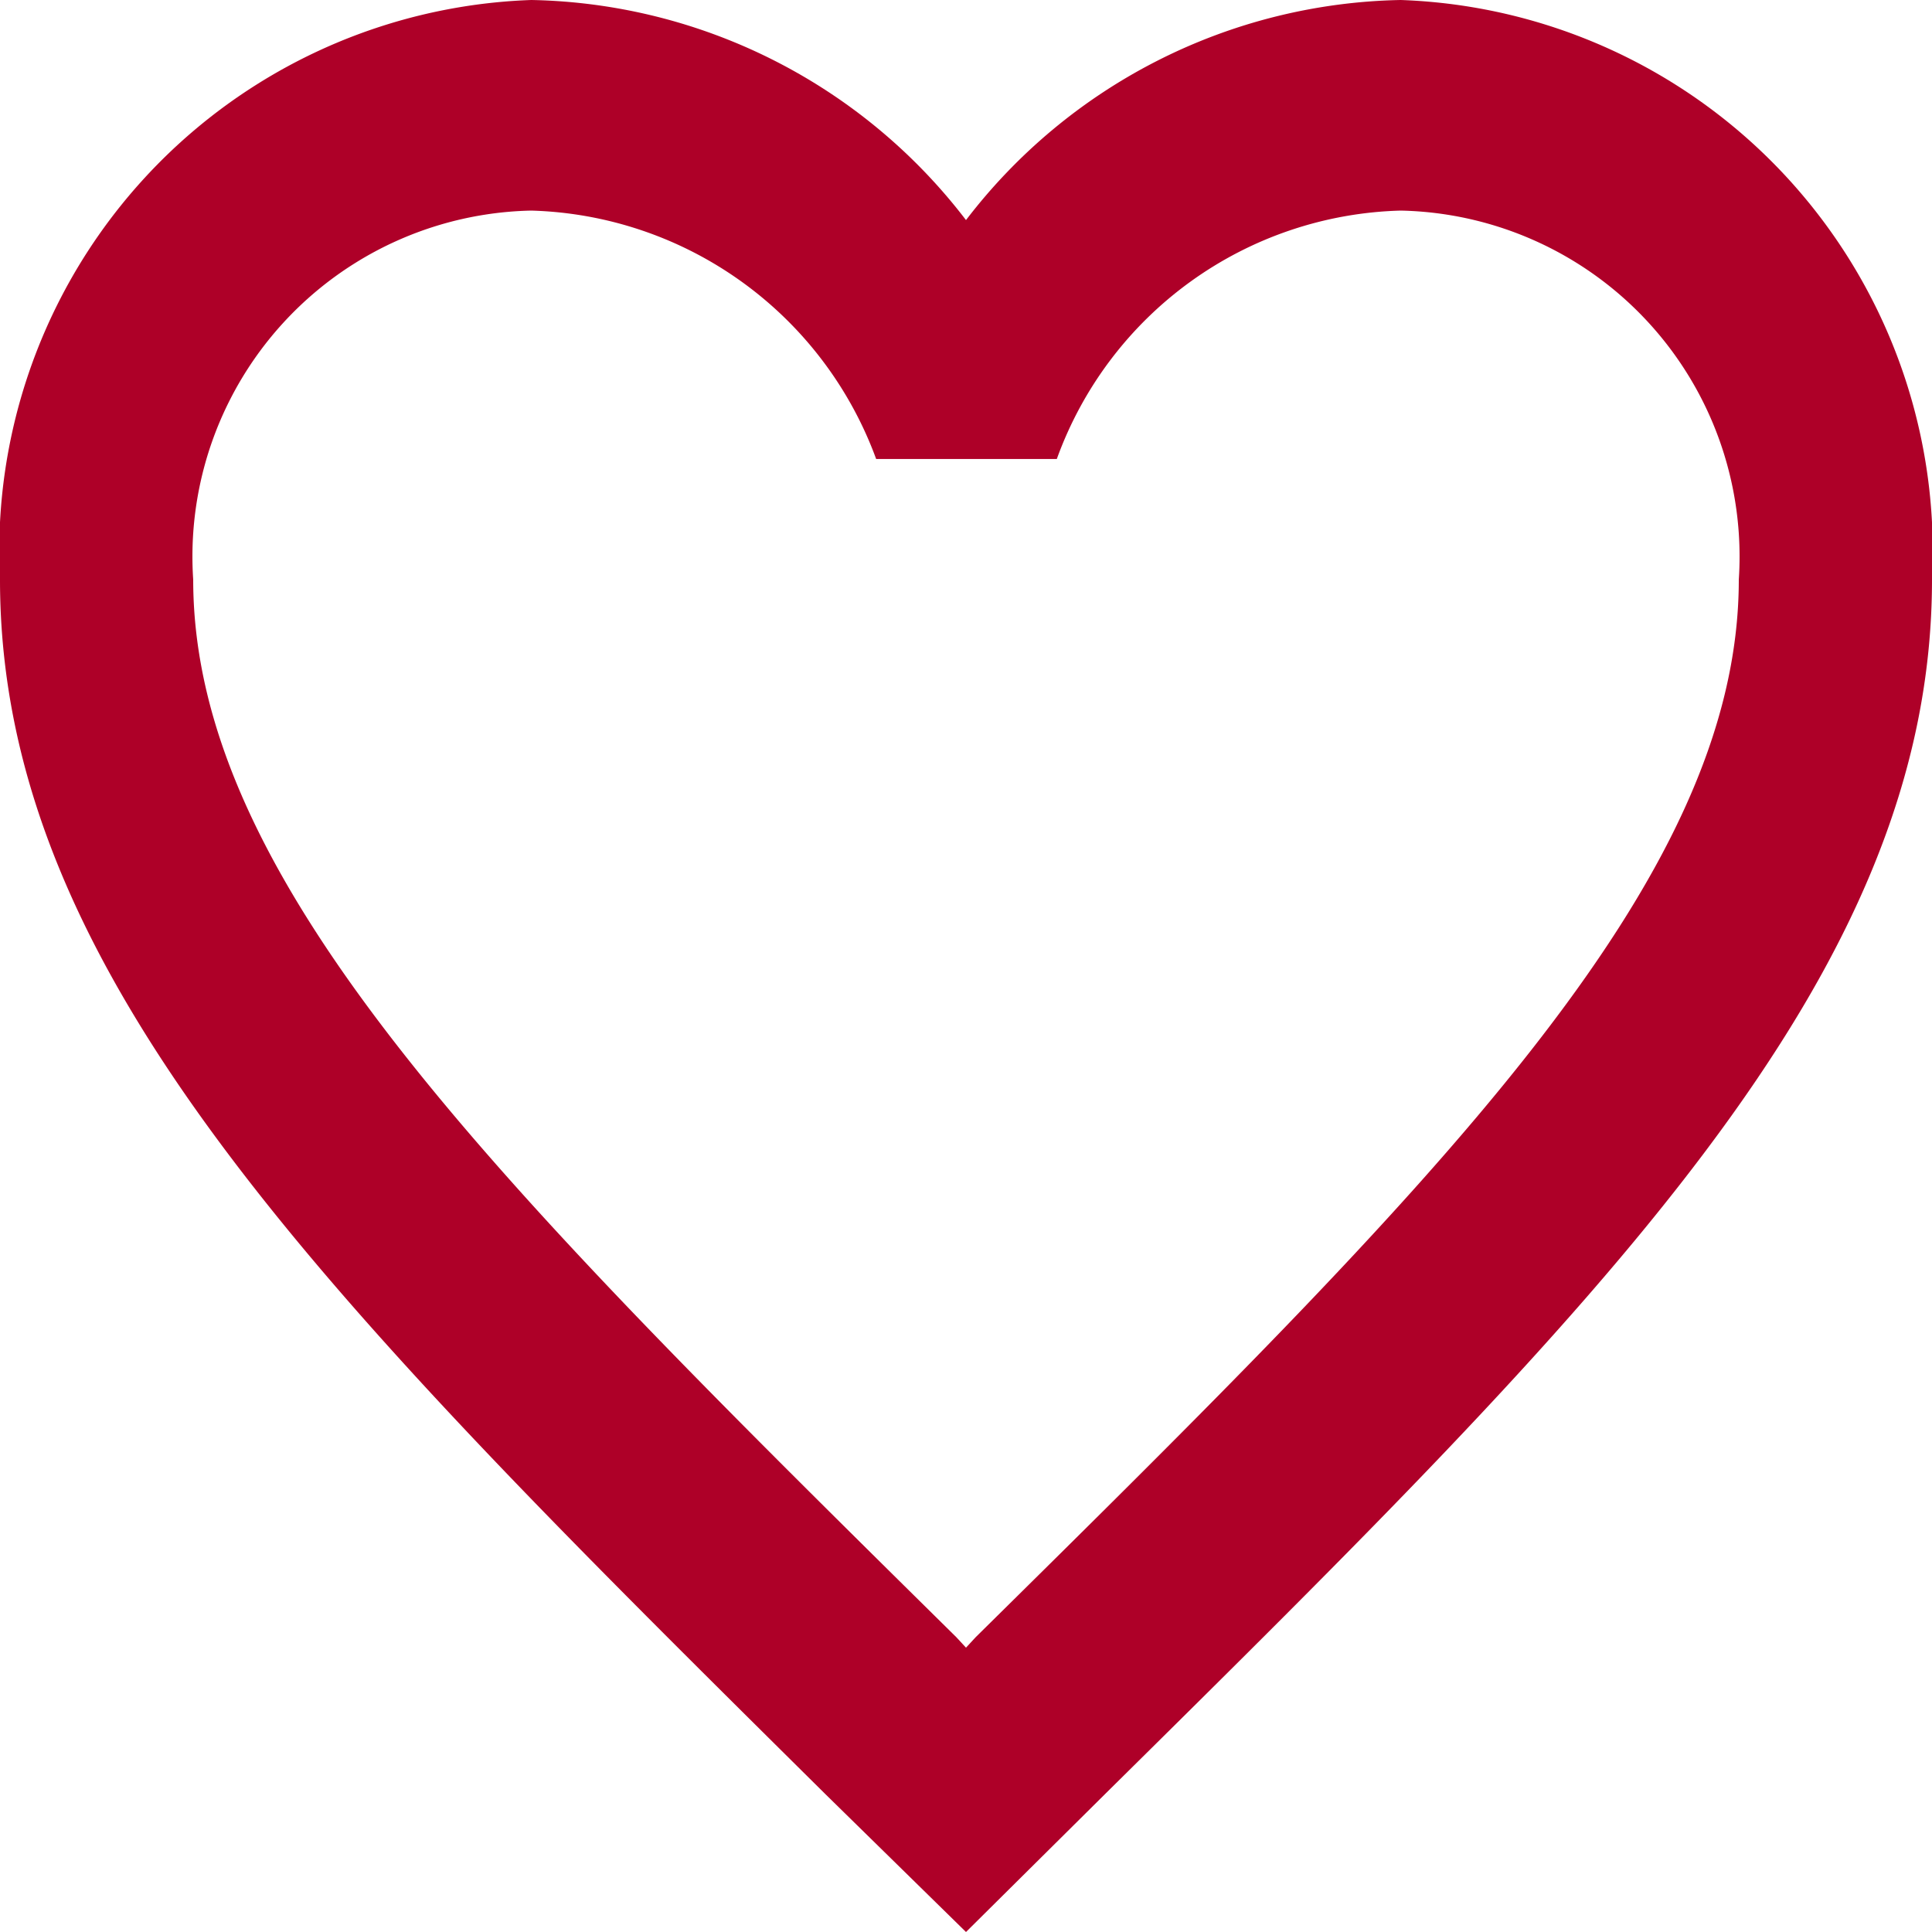
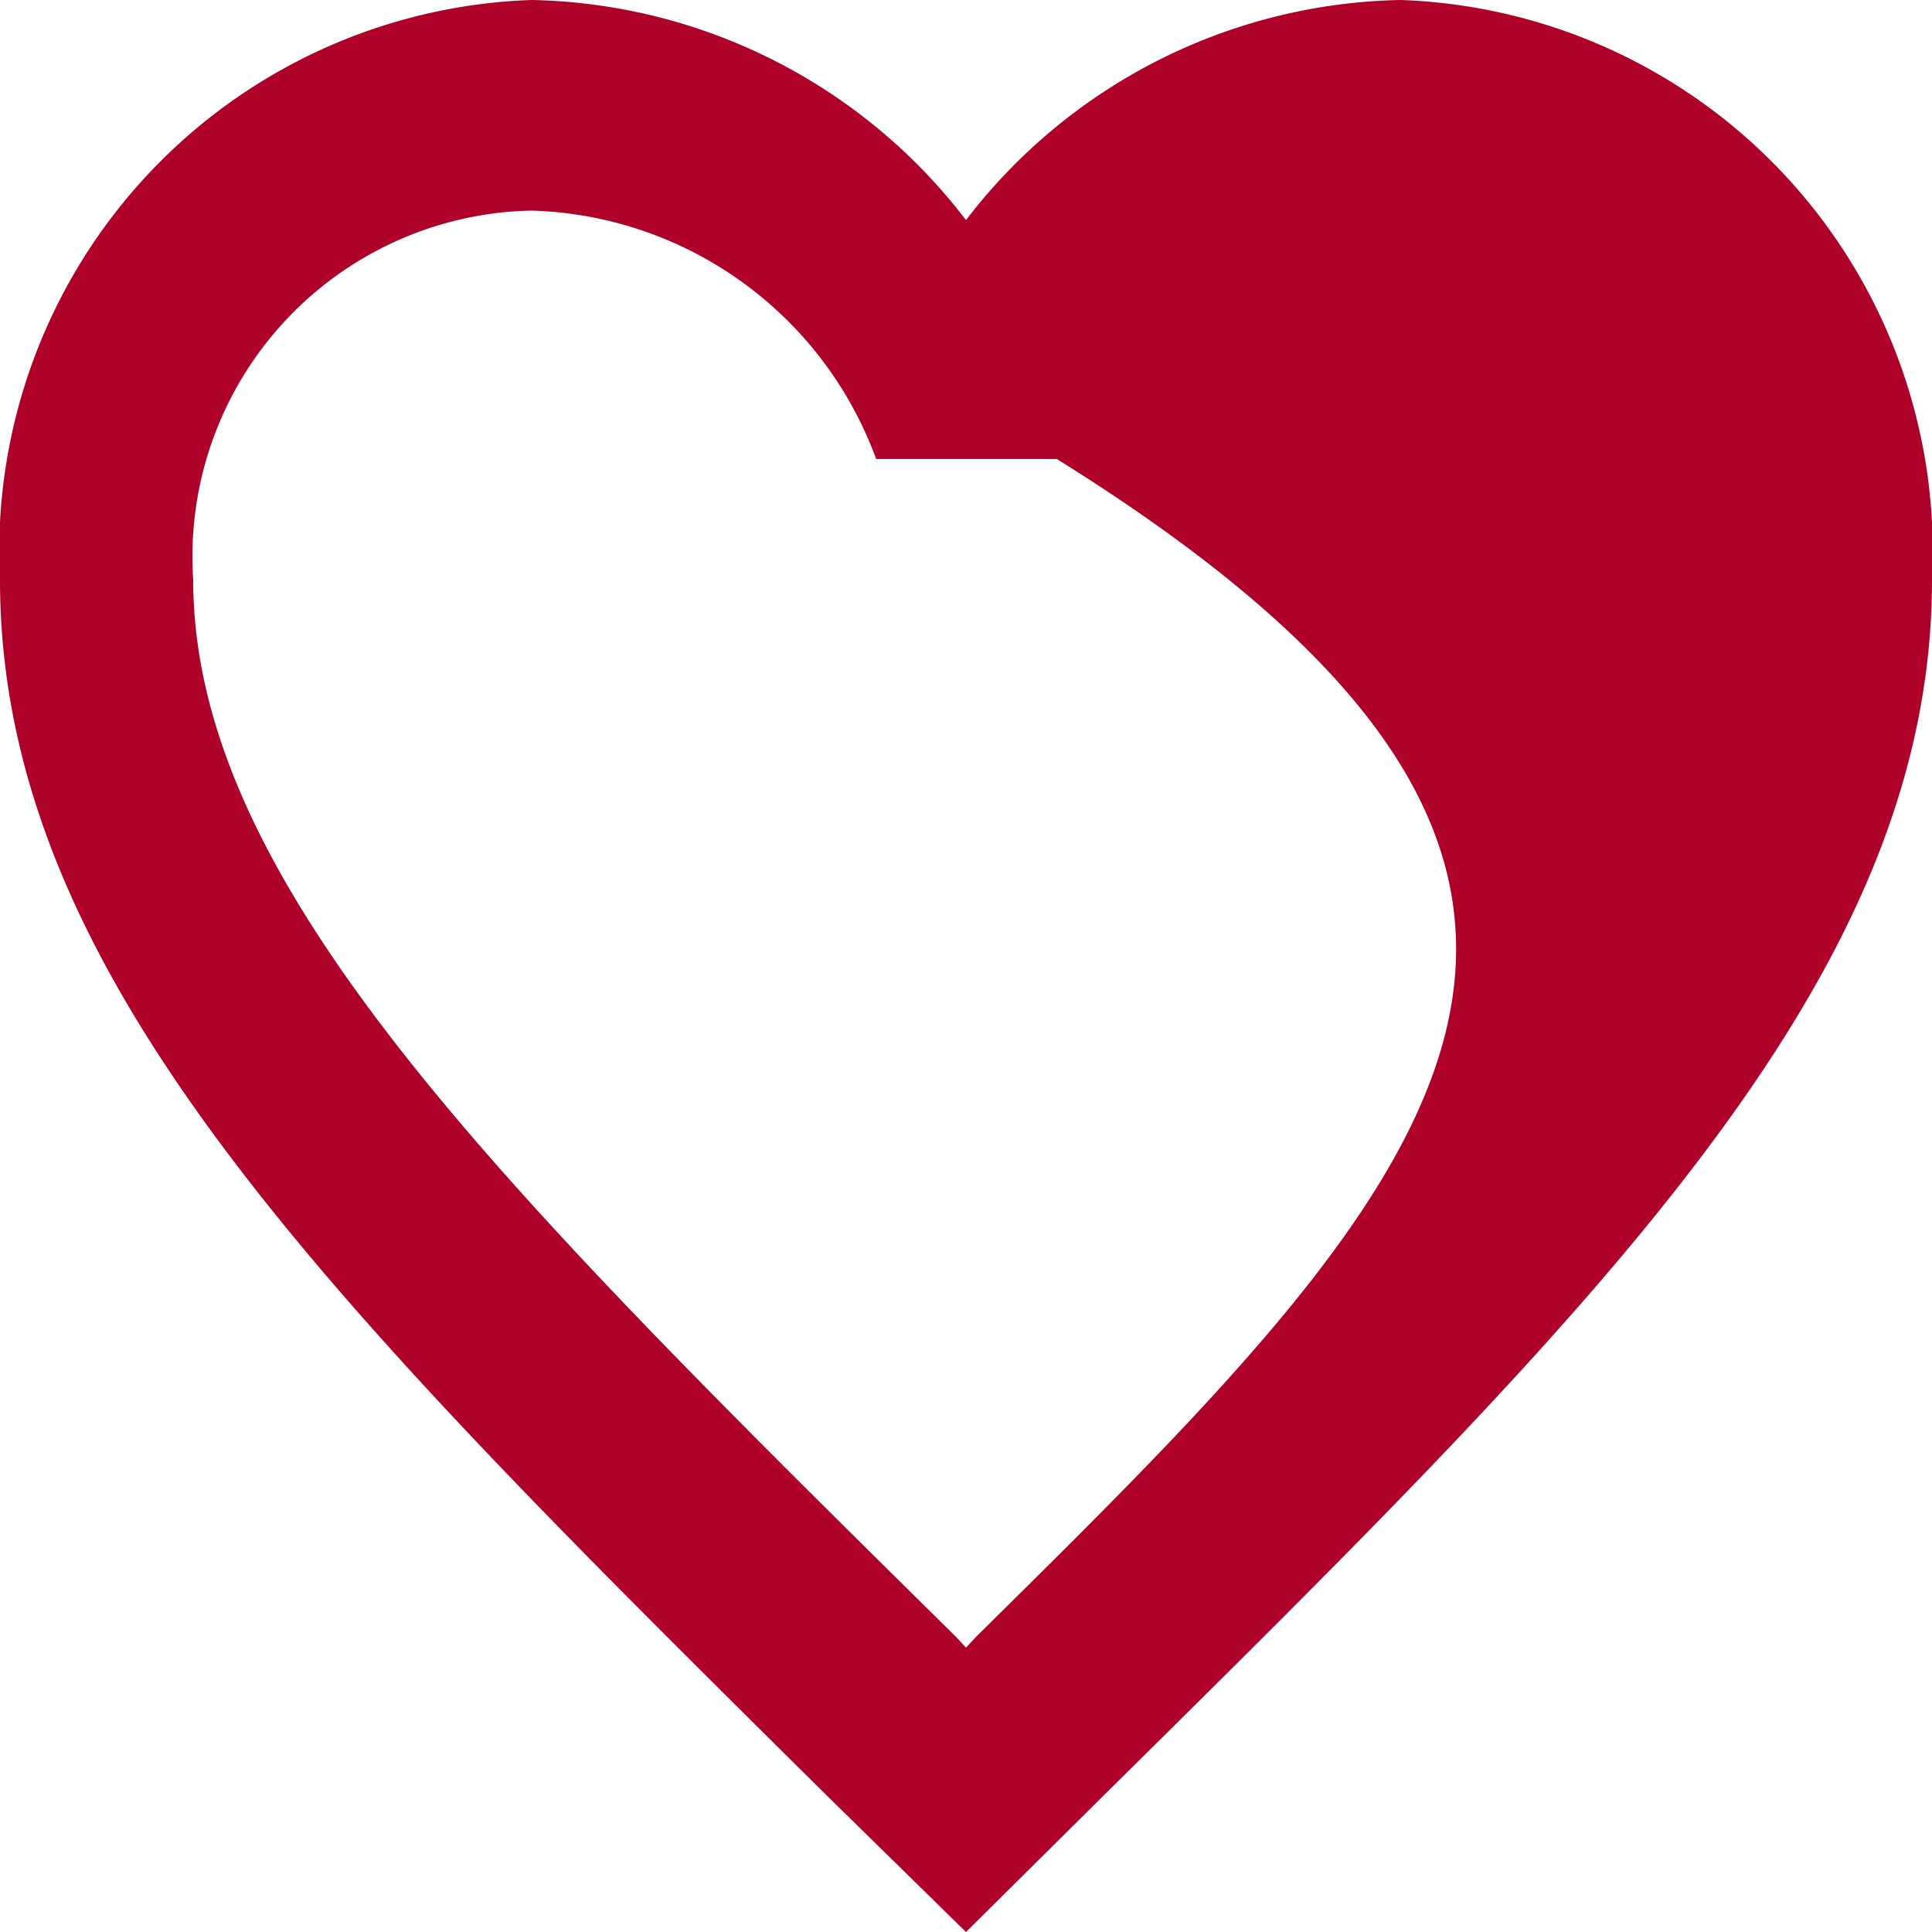
<svg xmlns="http://www.w3.org/2000/svg" width="12" height="12" viewBox="0 0 12 12">
-   <path id="ic_favorite_red" d="M10.7,3A3.48,3.48,0,0,0,8,4.367,3.48,3.48,0,0,0,5.3,3,3.424,3.424,0,0,0,2,6.6c0,2.472,2.04,4.486,5.13,7.547L8,15l.87-.863C11.96,11.083,14,9.069,14,6.6A3.424,3.424,0,0,0,10.7,3ZM8.06,13.169,8,13.234l-.06-.065C5.084,10.35,3.2,8.487,3.2,6.6A2.149,2.149,0,0,1,5.3,4.308,2.352,2.352,0,0,1,7.442,5.851H8.564A2.337,2.337,0,0,1,10.7,4.308,2.149,2.149,0,0,1,12.8,6.6C12.8,8.487,10.916,10.35,8.06,13.169Z" transform="translate(-2 -3)" fill="#ae0028" />
+   <path id="ic_favorite_red" d="M10.7,3A3.48,3.48,0,0,0,8,4.367,3.48,3.48,0,0,0,5.3,3,3.424,3.424,0,0,0,2,6.6c0,2.472,2.04,4.486,5.13,7.547L8,15l.87-.863C11.96,11.083,14,9.069,14,6.6A3.424,3.424,0,0,0,10.7,3ZM8.06,13.169,8,13.234l-.06-.065C5.084,10.35,3.2,8.487,3.2,6.6A2.149,2.149,0,0,1,5.3,4.308,2.352,2.352,0,0,1,7.442,5.851H8.564C12.8,8.487,10.916,10.35,8.06,13.169Z" transform="translate(-2 -3)" fill="#ae0028" />
</svg>